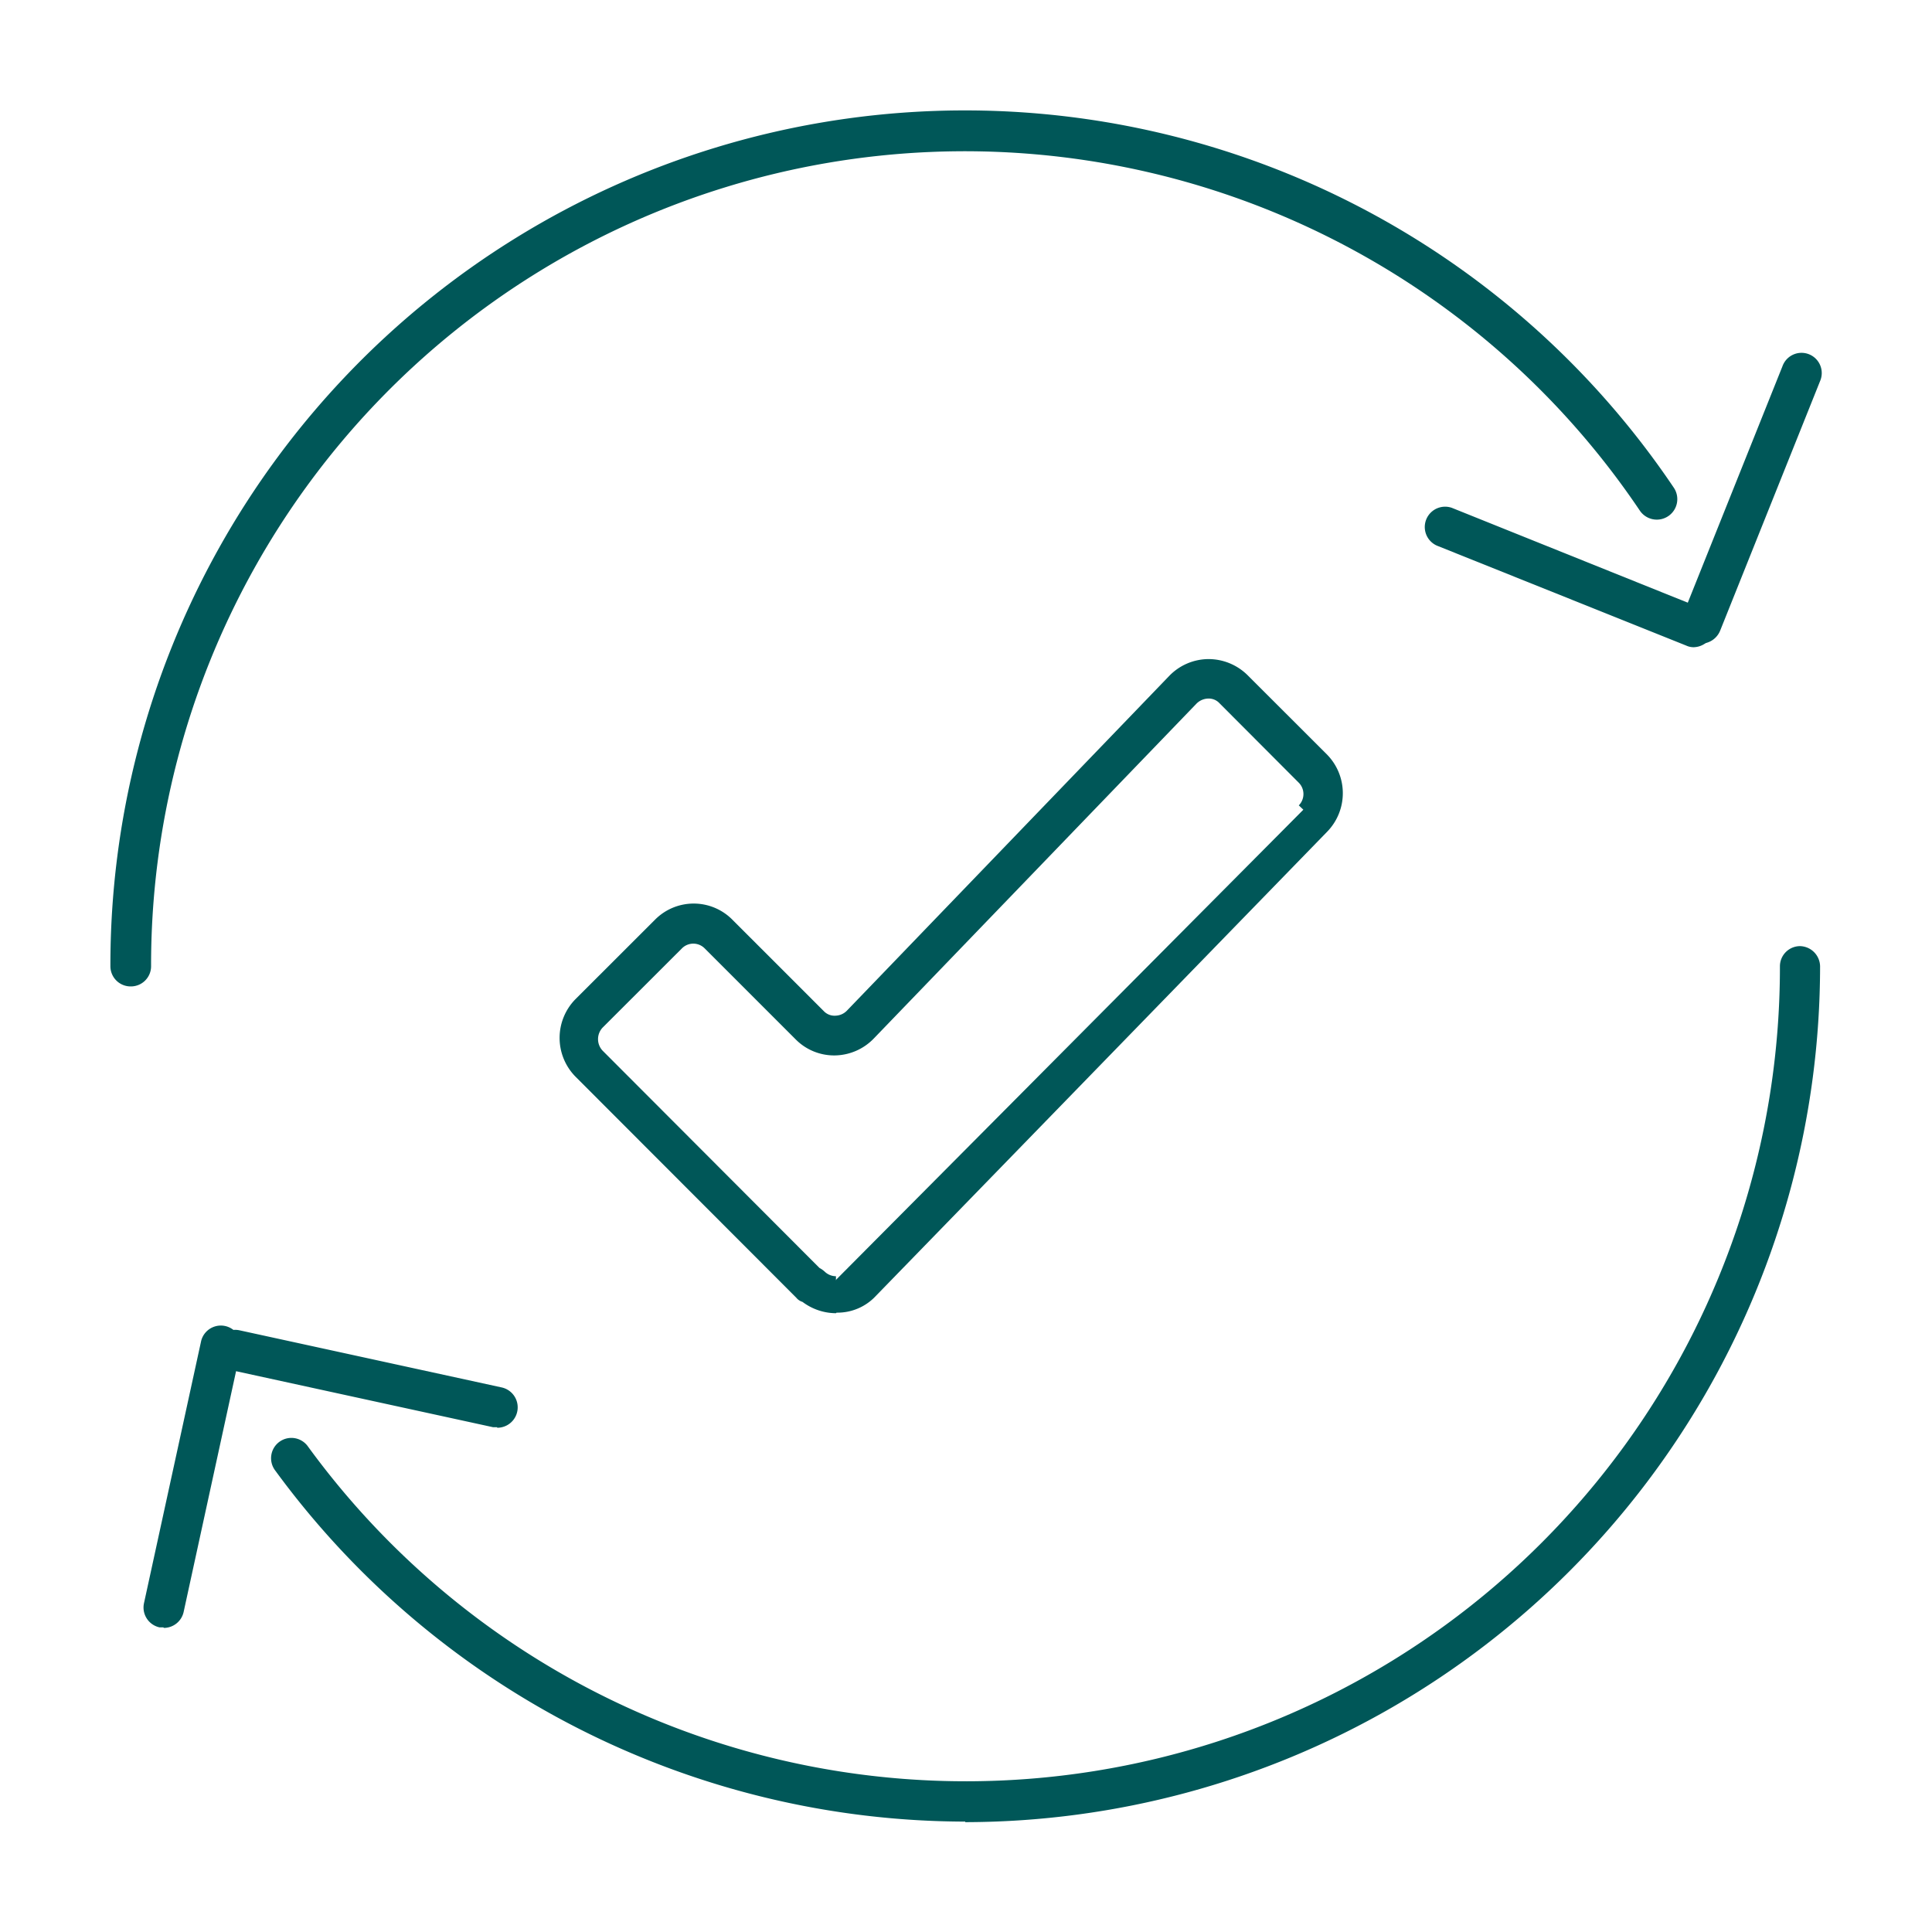
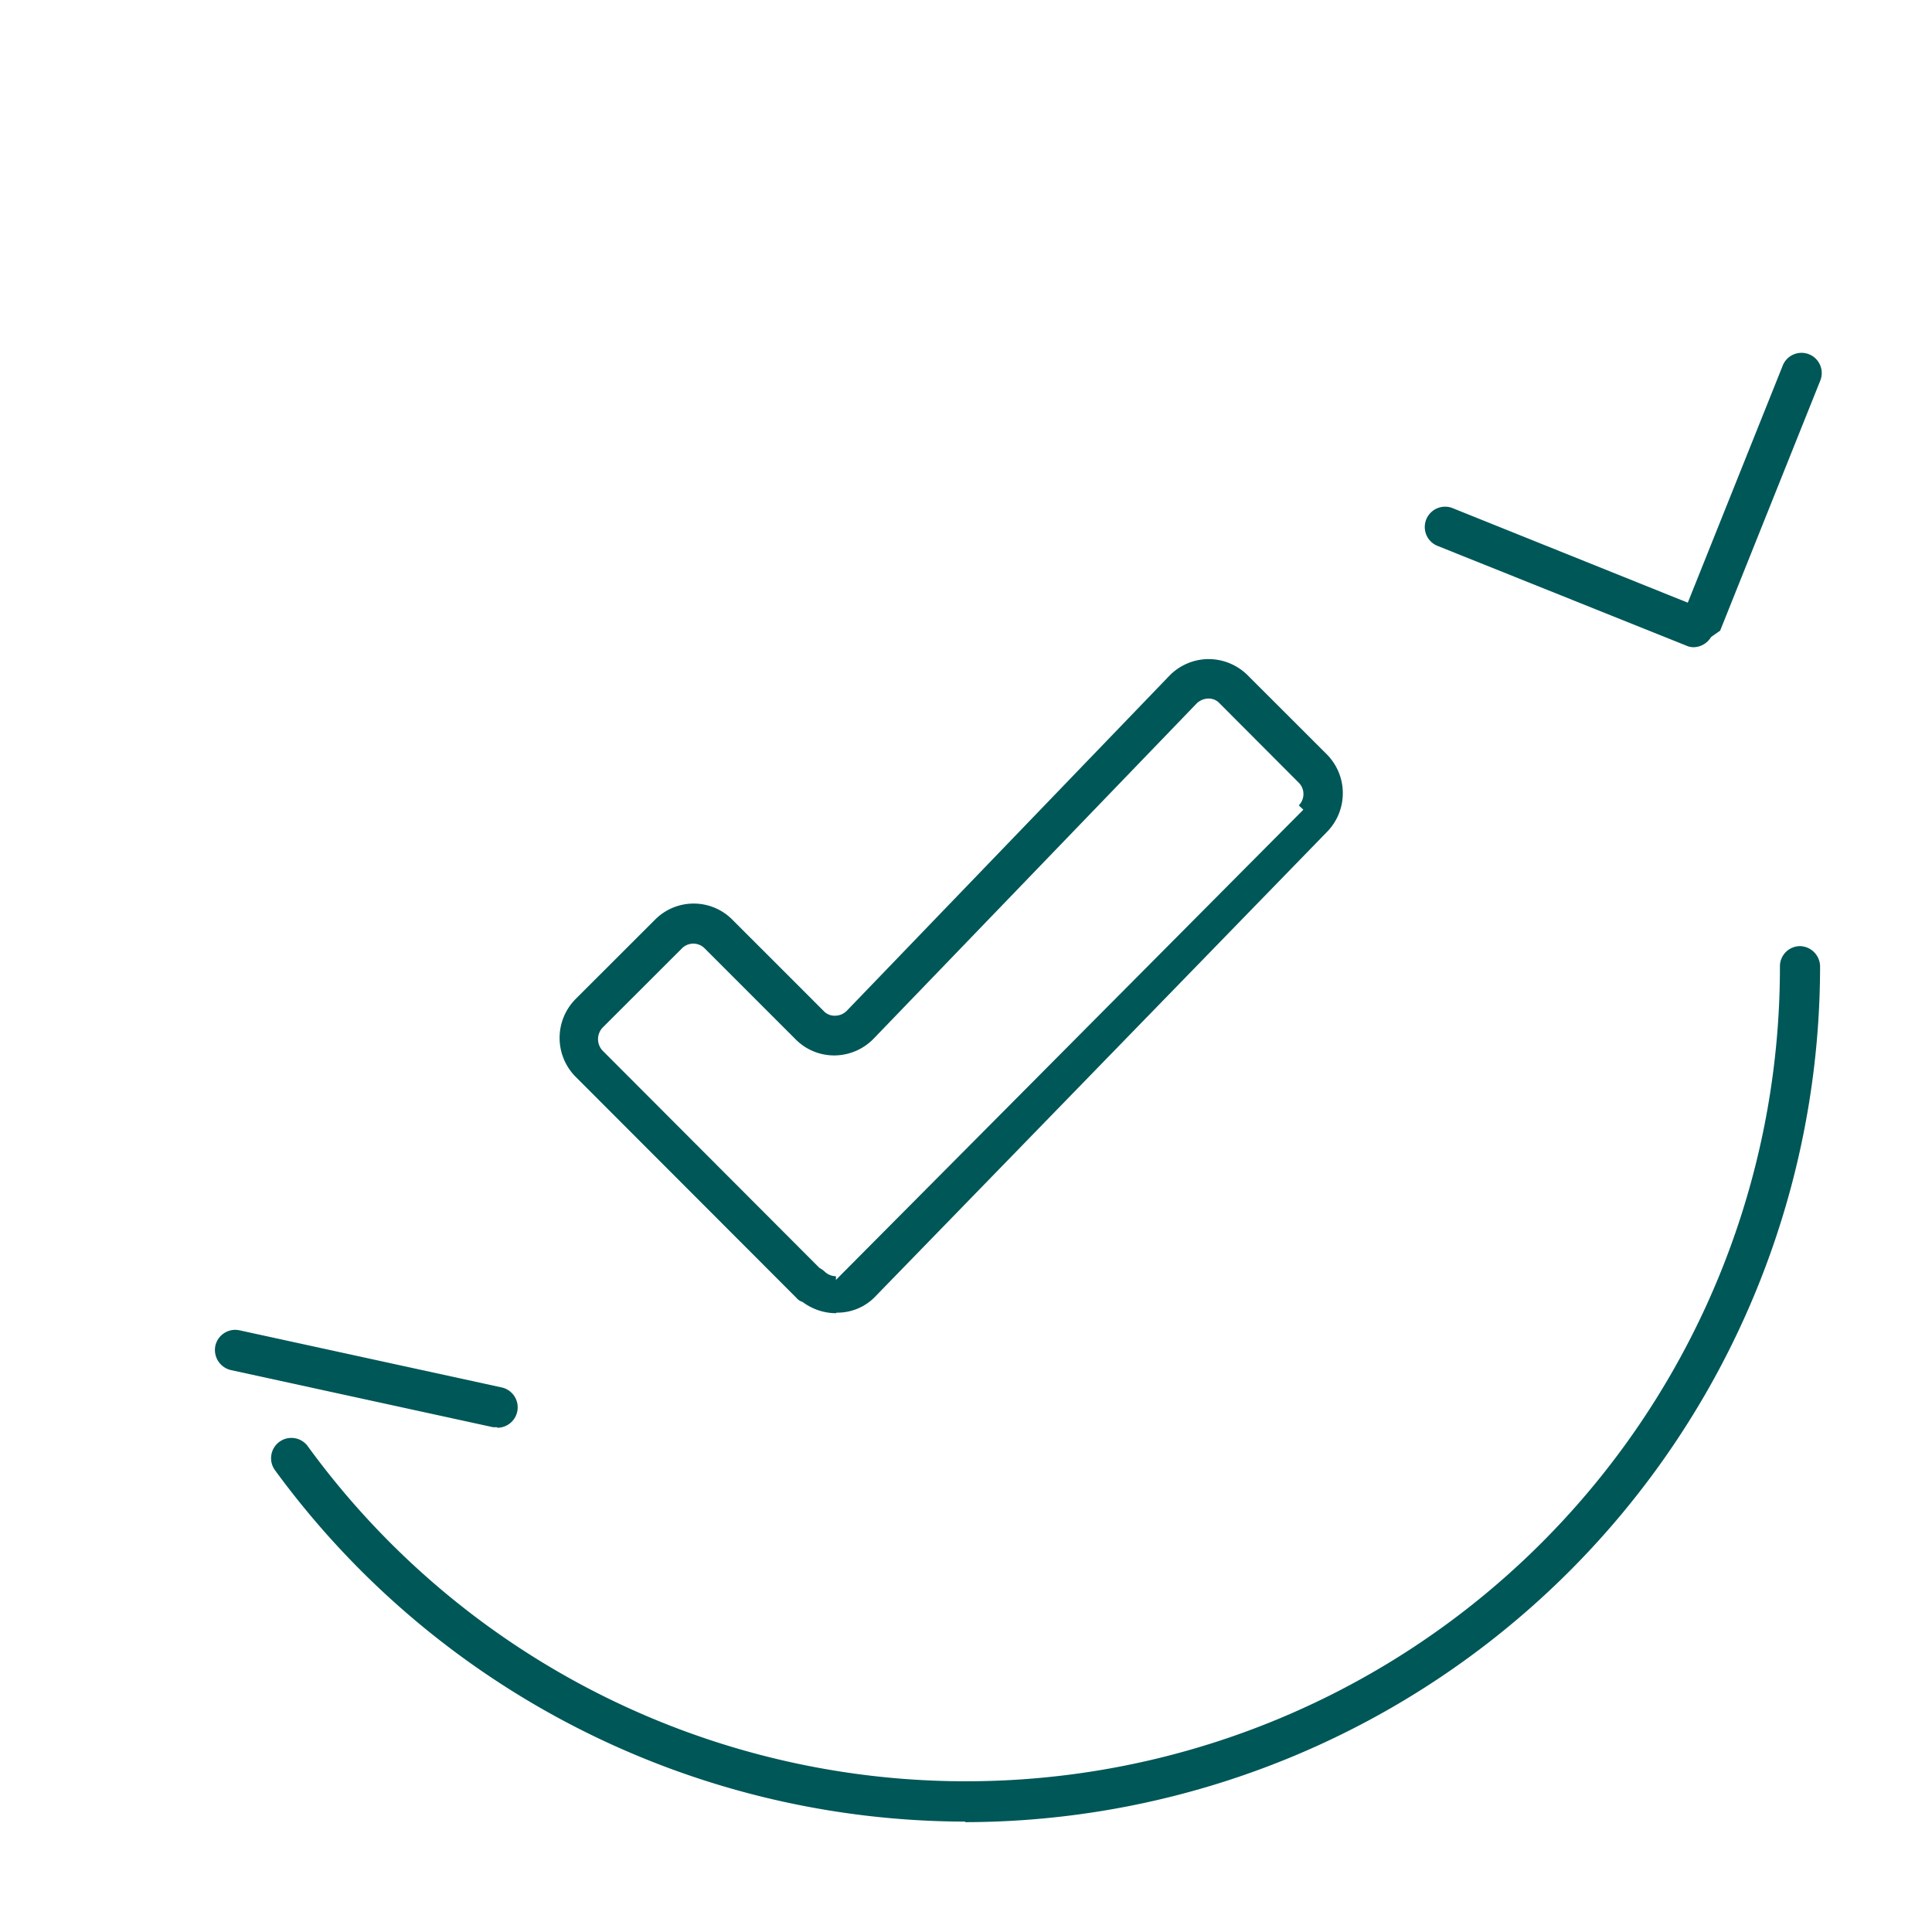
<svg xmlns="http://www.w3.org/2000/svg" width="70" height="70" viewBox="0 0 70 70">
  <defs>
    <style>
      .cls-1 {
        clip-path: url(#clip-reason-icon1.svg);
      }

      .cls-2 {
        fill: #005758;
      }
    </style>
    <clipPath id="clip-reason-icon1.svg">
      <rect width="70" height="70" />
    </clipPath>
  </defs>
  <g id="reason-icon1.svg" class="cls-1">
    <g id="Group_31" data-name="Group 31" transform="translate(4 4)">
-       <path id="Path_203" data-name="Path 203" class="cls-2" d="M131.2,2726.31h-.15a.737.737,0,0,1-.559-.88l2.071-9.5a.735.735,0,0,1,1.436.31l-2.071,9.51a.737.737,0,0,1-.727.58Z" transform="translate(-129.273 -2671.348)" />
      <g id="Group_28" data-name="Group 28">
        <path id="Path_201" data-name="Path 201" class="cls-2" d="M159.972,2733a31.044,31.044,0,0,1-25-12.72.736.736,0,1,1,1.194-.86,29.492,29.492,0,0,0,53.324-17.41.731.731,0,0,1,.727-.73.744.744,0,0,1,.728.73,31.023,31.023,0,0,1-30.972,31.01Z" transform="translate(-129 -2671)" />
-         <path id="Path_187" data-name="Path 187" class="cls-2" d="M129.728,2702.74a.732.732,0,0,1-.728-.73,30.962,30.962,0,0,1,56.645-17.34.742.742,0,0,1-1.231.83,29.482,29.482,0,0,0-53.94,16.51.731.731,0,0,1-.728.73Z" transform="translate(-129 -2671)" />
-         <path id="Path_194" data-name="Path 194" class="cls-2" d="M186.653,2690.32a.654.654,0,0,1-.28-.06.737.737,0,0,1-.411-.95l3.62-9.04a.733.733,0,1,1,1.362.54l-3.62,9.04a.753.753,0,0,1-.69.47Z" transform="translate(-129 -2671)" />
+         <path id="Path_194" data-name="Path 194" class="cls-2" d="M186.653,2690.32a.654.654,0,0,1-.28-.06.737.737,0,0,1-.411-.95l3.62-9.04a.733.733,0,1,1,1.362.54l-3.62,9.04Z" transform="translate(-129 -2671)" />
        <path id="Path_195" data-name="Path 195" class="cls-2" d="M186.373,2690.45a.654.654,0,0,1-.28-.06l-9.03-3.62a.737.737,0,0,1,.541-1.37l9.03,3.63a.737.737,0,0,1,.411.95.754.754,0,0,1-.691.47Z" transform="translate(-129 -2671)" />
        <path id="Path_204" data-name="Path 204" class="cls-2" d="M143.012,2718.71h-.149l-9.5-2.07a.748.748,0,0,1-.56-.88.737.737,0,0,1,.877-.56l9.5,2.07a.739.739,0,0,1-.168,1.46Z" transform="translate(-129 -2671)" />
        <path id="Path_198" data-name="Path 198" class="cls-2" d="M155.289,2714.36a1.744,1.744,0,0,1-1.1-.38.358.358,0,0,1-.186-.11L146,2705.86a1.756,1.756,0,0,1,0-2.49l2.874-2.87a1.746,1.746,0,0,1,2.481,0l3.3,3.3a.966.966,0,0,0,.6.25.823.823,0,0,0,.578-.25l11.68-12.12a1.735,1.735,0,0,1,1.25-.54,1.779,1.779,0,0,1,1.25.52l2.873,2.88a1.735,1.735,0,0,1,0,2.46l-16.363,16.83a1.726,1.726,0,0,1-1.25.53Zm16.941-18.03a.827.827,0,0,0,0-1.16l-2.873-2.87a.815.815,0,0,0-.6-.25.824.824,0,0,0-.579.25L156.5,2704.42a1.734,1.734,0,0,1-1.25.54,1.785,1.785,0,0,1-1.25-.52l-3.3-3.31a.818.818,0,0,0-1.157,0l-2.873,2.88a.826.826,0,0,0,0,1.16l7.874,7.88a1.513,1.513,0,0,1,.149.09.82.82,0,0,0,.578.25" transform="translate(-129 -2671)" />
        <path id="Path_199" data-name="Path 199" class="cls-2" d="M155.289,2714.58a2.031,2.031,0,0,1-1.213-.41.46.46,0,0,1-.224-.15l-8-8.01a2,2,0,0,1,0-2.81l2.873-2.87a1.972,1.972,0,0,1,2.818,0l3.3,3.3a.536.536,0,0,0,.429.17.6.6,0,0,0,.411-.18l11.68-12.13a1.989,1.989,0,0,1,1.418-.61,2.014,2.014,0,0,1,1.418.58l2.873,2.87a2,2,0,0,1,.018,2.8l-16.362,16.83a1.9,1.9,0,0,1-1.418.6Zm-5.168-14.38a1.521,1.521,0,0,0-1.082.45l-2.874,2.87a1.538,1.538,0,0,0,0,2.17l8,8.01a.784.784,0,0,1,.075.06l.075.04a1.518,1.518,0,0,0,2.033-.13l16.363-16.83a1.548,1.548,0,0,0,0-2.15l-2.873-2.88a1.641,1.641,0,0,0-1.1-.45,1.512,1.512,0,0,0-1.082.47l-11.68,12.12a1.029,1.029,0,0,1-.746.32.982.982,0,0,1-.746-.32l-3.3-3.3a1.521,1.521,0,0,0-1.082-.45Zm5.168,13.45a1.028,1.028,0,0,1-.746-.32c0-.02-.038-.04-.075-.04l-.093-.05-7.874-7.89a1.056,1.056,0,0,1,0-1.49l2.873-2.88a1.031,1.031,0,0,1,1.493,0l3.3,3.31a1.462,1.462,0,0,0,1.083.45,1.48,1.48,0,0,0,1.082-.47l11.68-12.12a1.047,1.047,0,0,1,.8-.32.981.981,0,0,1,.709.32l2.873,2.87a1.042,1.042,0,0,1,0,1.48l-.336-.32a.584.584,0,0,0,0-.82l-2.873-2.88a.53.53,0,0,0-.41-.17.62.62,0,0,0-.43.19l-11.679,12.12a2,2,0,0,1-1.418.62,1.961,1.961,0,0,1-1.418-.58l-3.3-3.3a.58.58,0,0,0-.821,0l-2.873,2.87a.609.609,0,0,0,0,.84l7.855,7.87a.937.937,0,0,1,.186.13.592.592,0,0,0,.411.17v.41Z" transform="translate(-129 -2671)" />
      </g>
    </g>
  </g>
</svg>